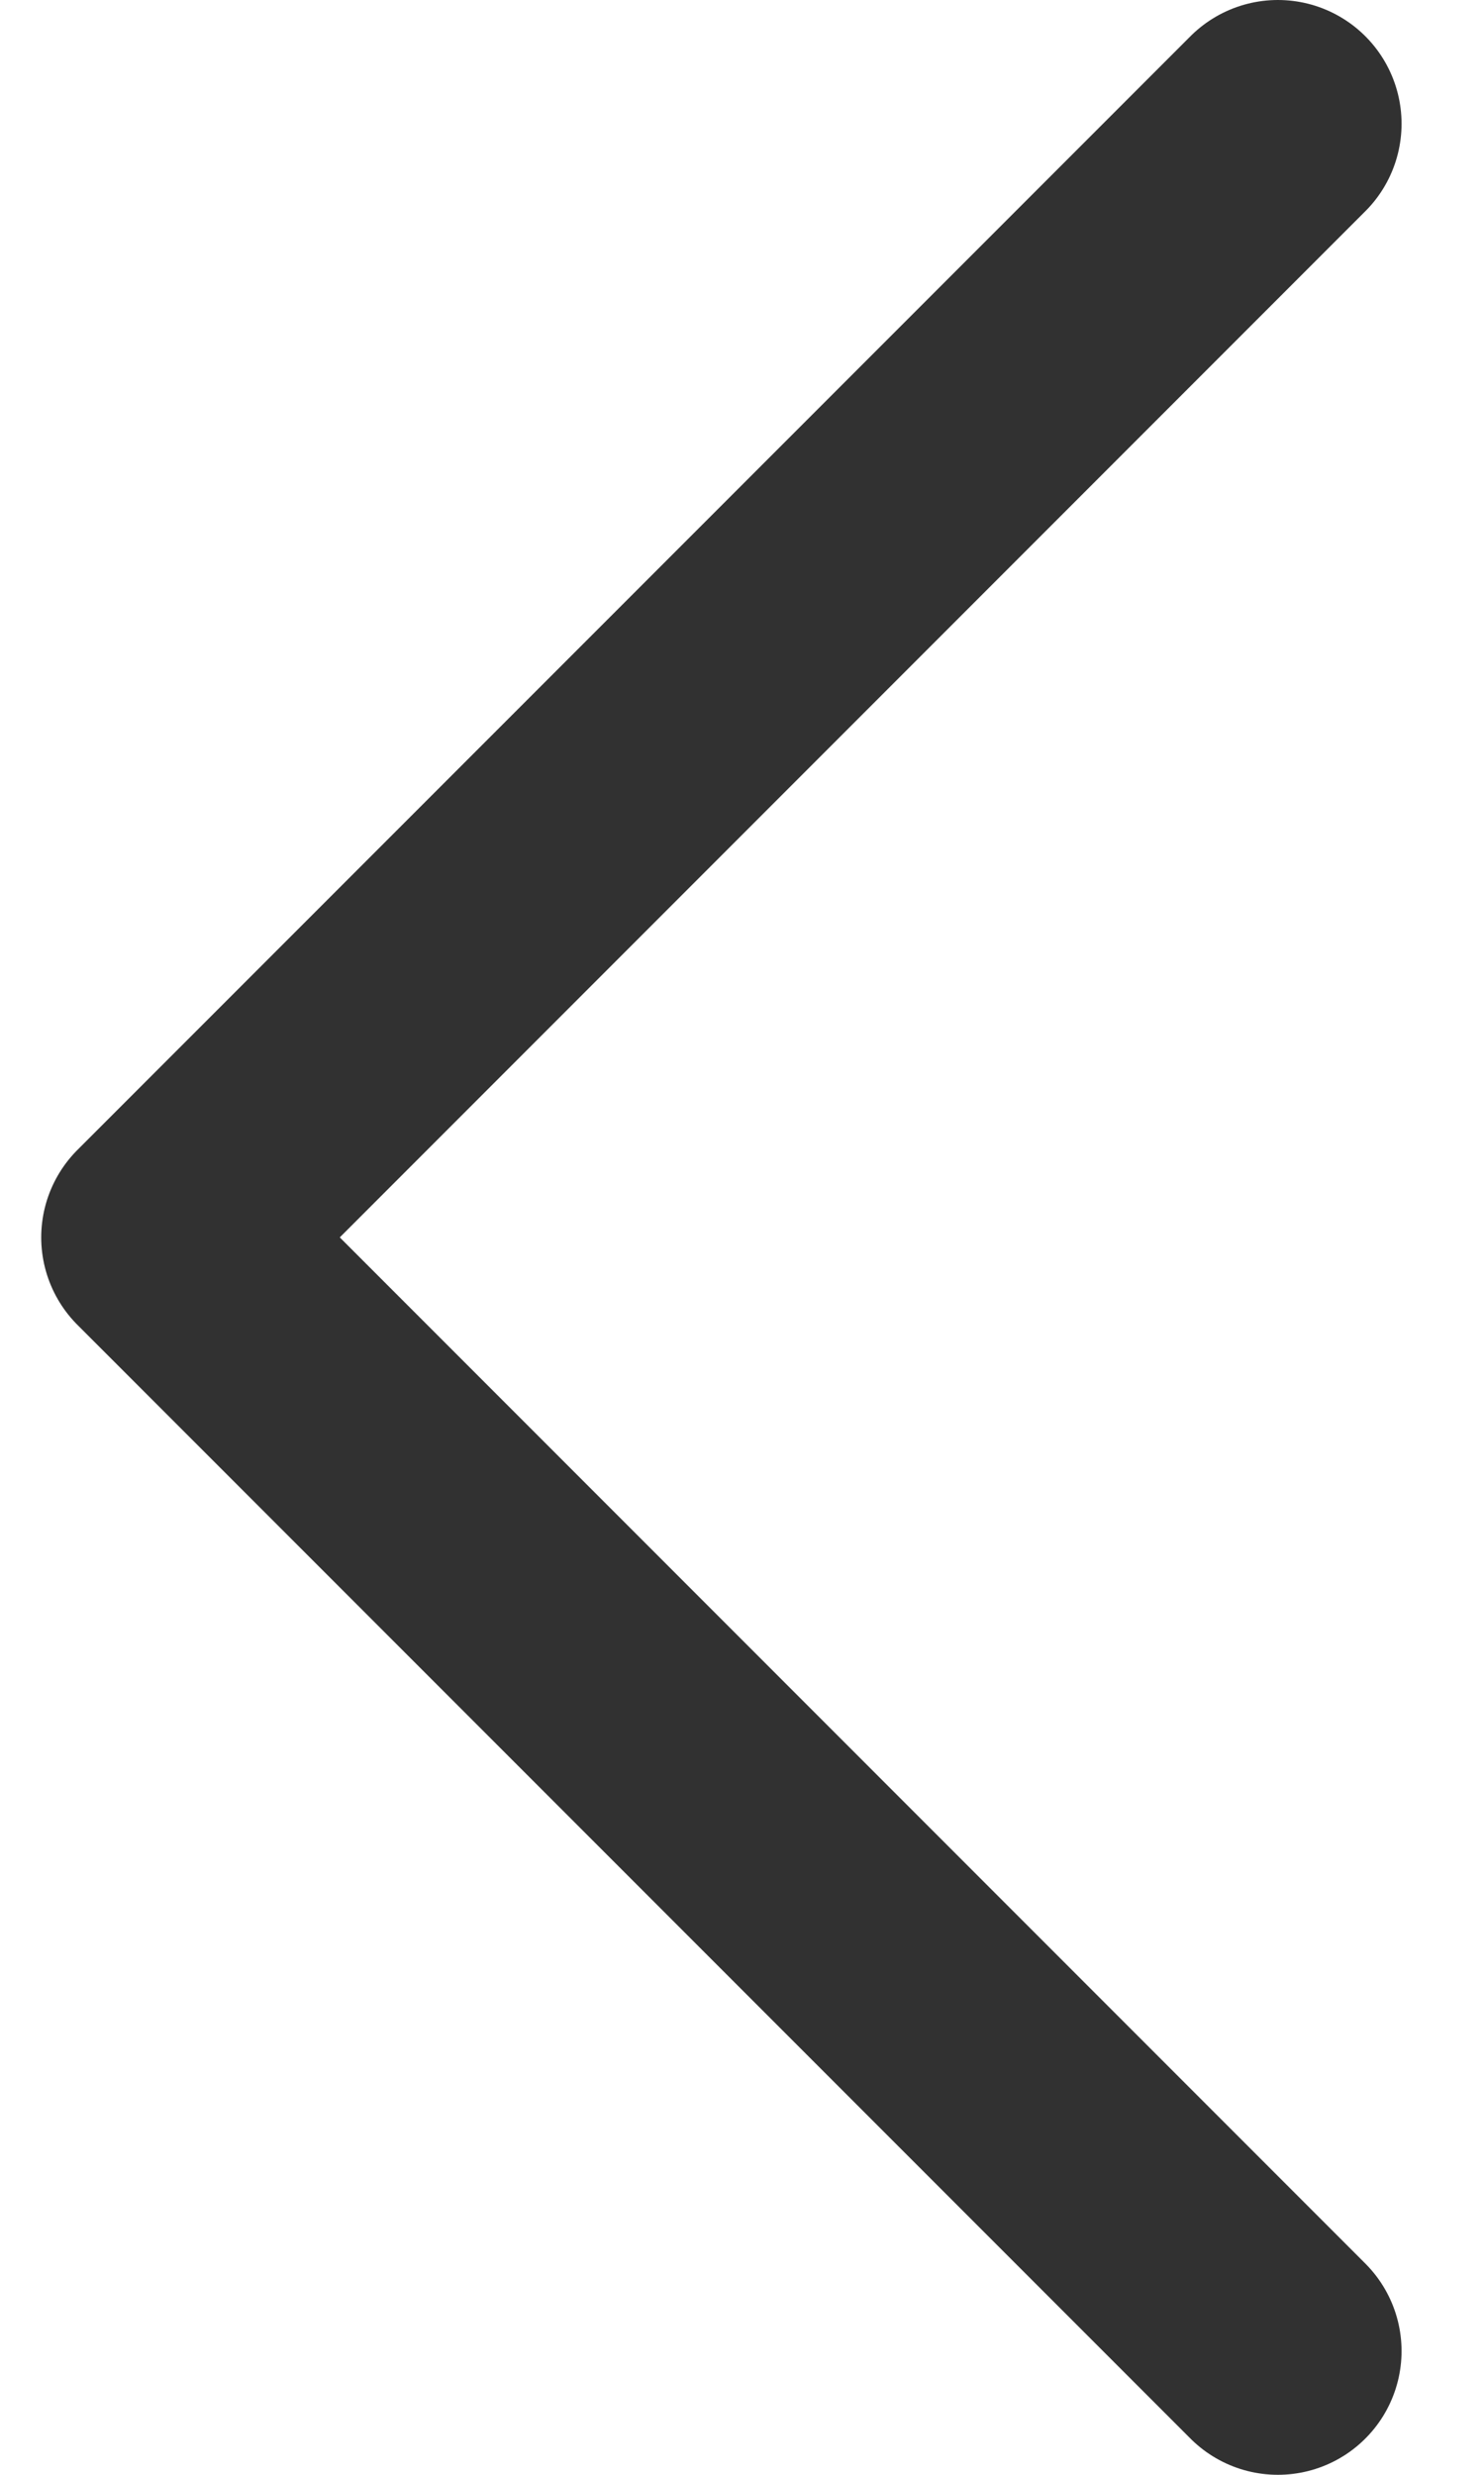
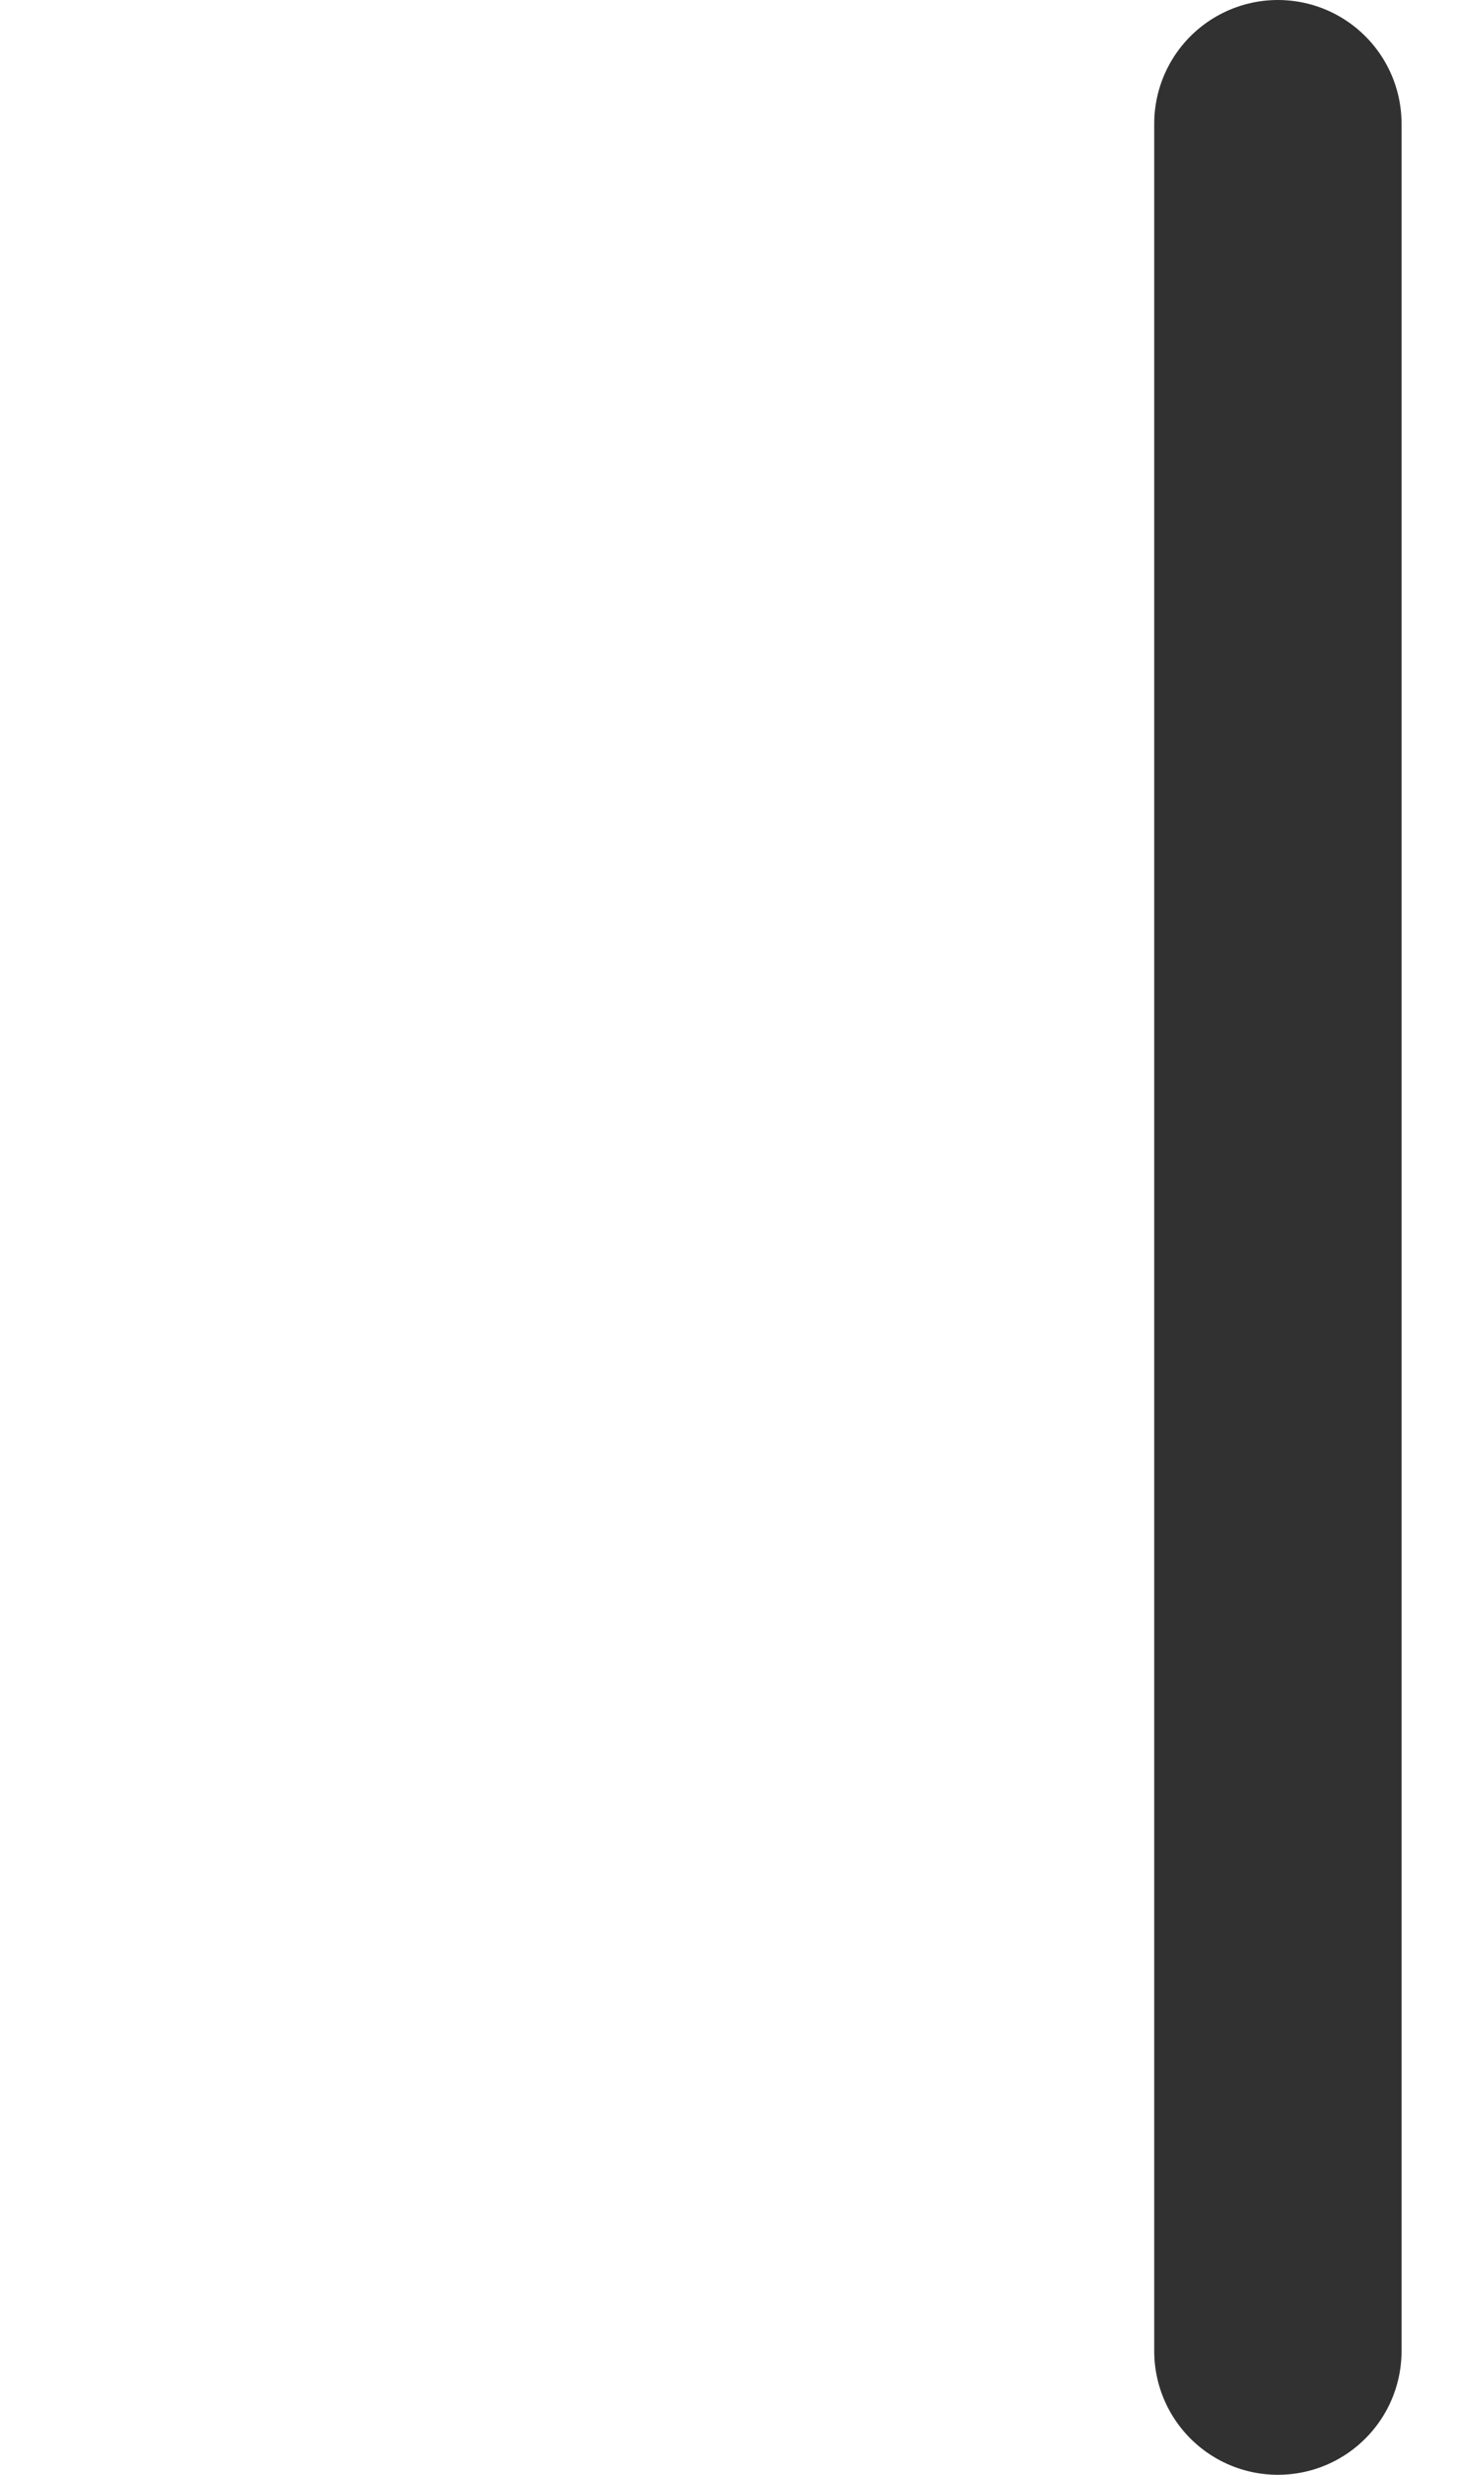
<svg xmlns="http://www.w3.org/2000/svg" width="9" height="15" viewBox="0 0 9 15" fill="none">
-   <path d="M7.75 14.25L1 7.5L7.75 0.75" stroke="#313131" stroke-width="1.5" stroke-linecap="round" stroke-linejoin="round" />
+   <path d="M7.75 14.25L7.75 0.75" stroke="#313131" stroke-width="1.5" stroke-linecap="round" stroke-linejoin="round" />
</svg>